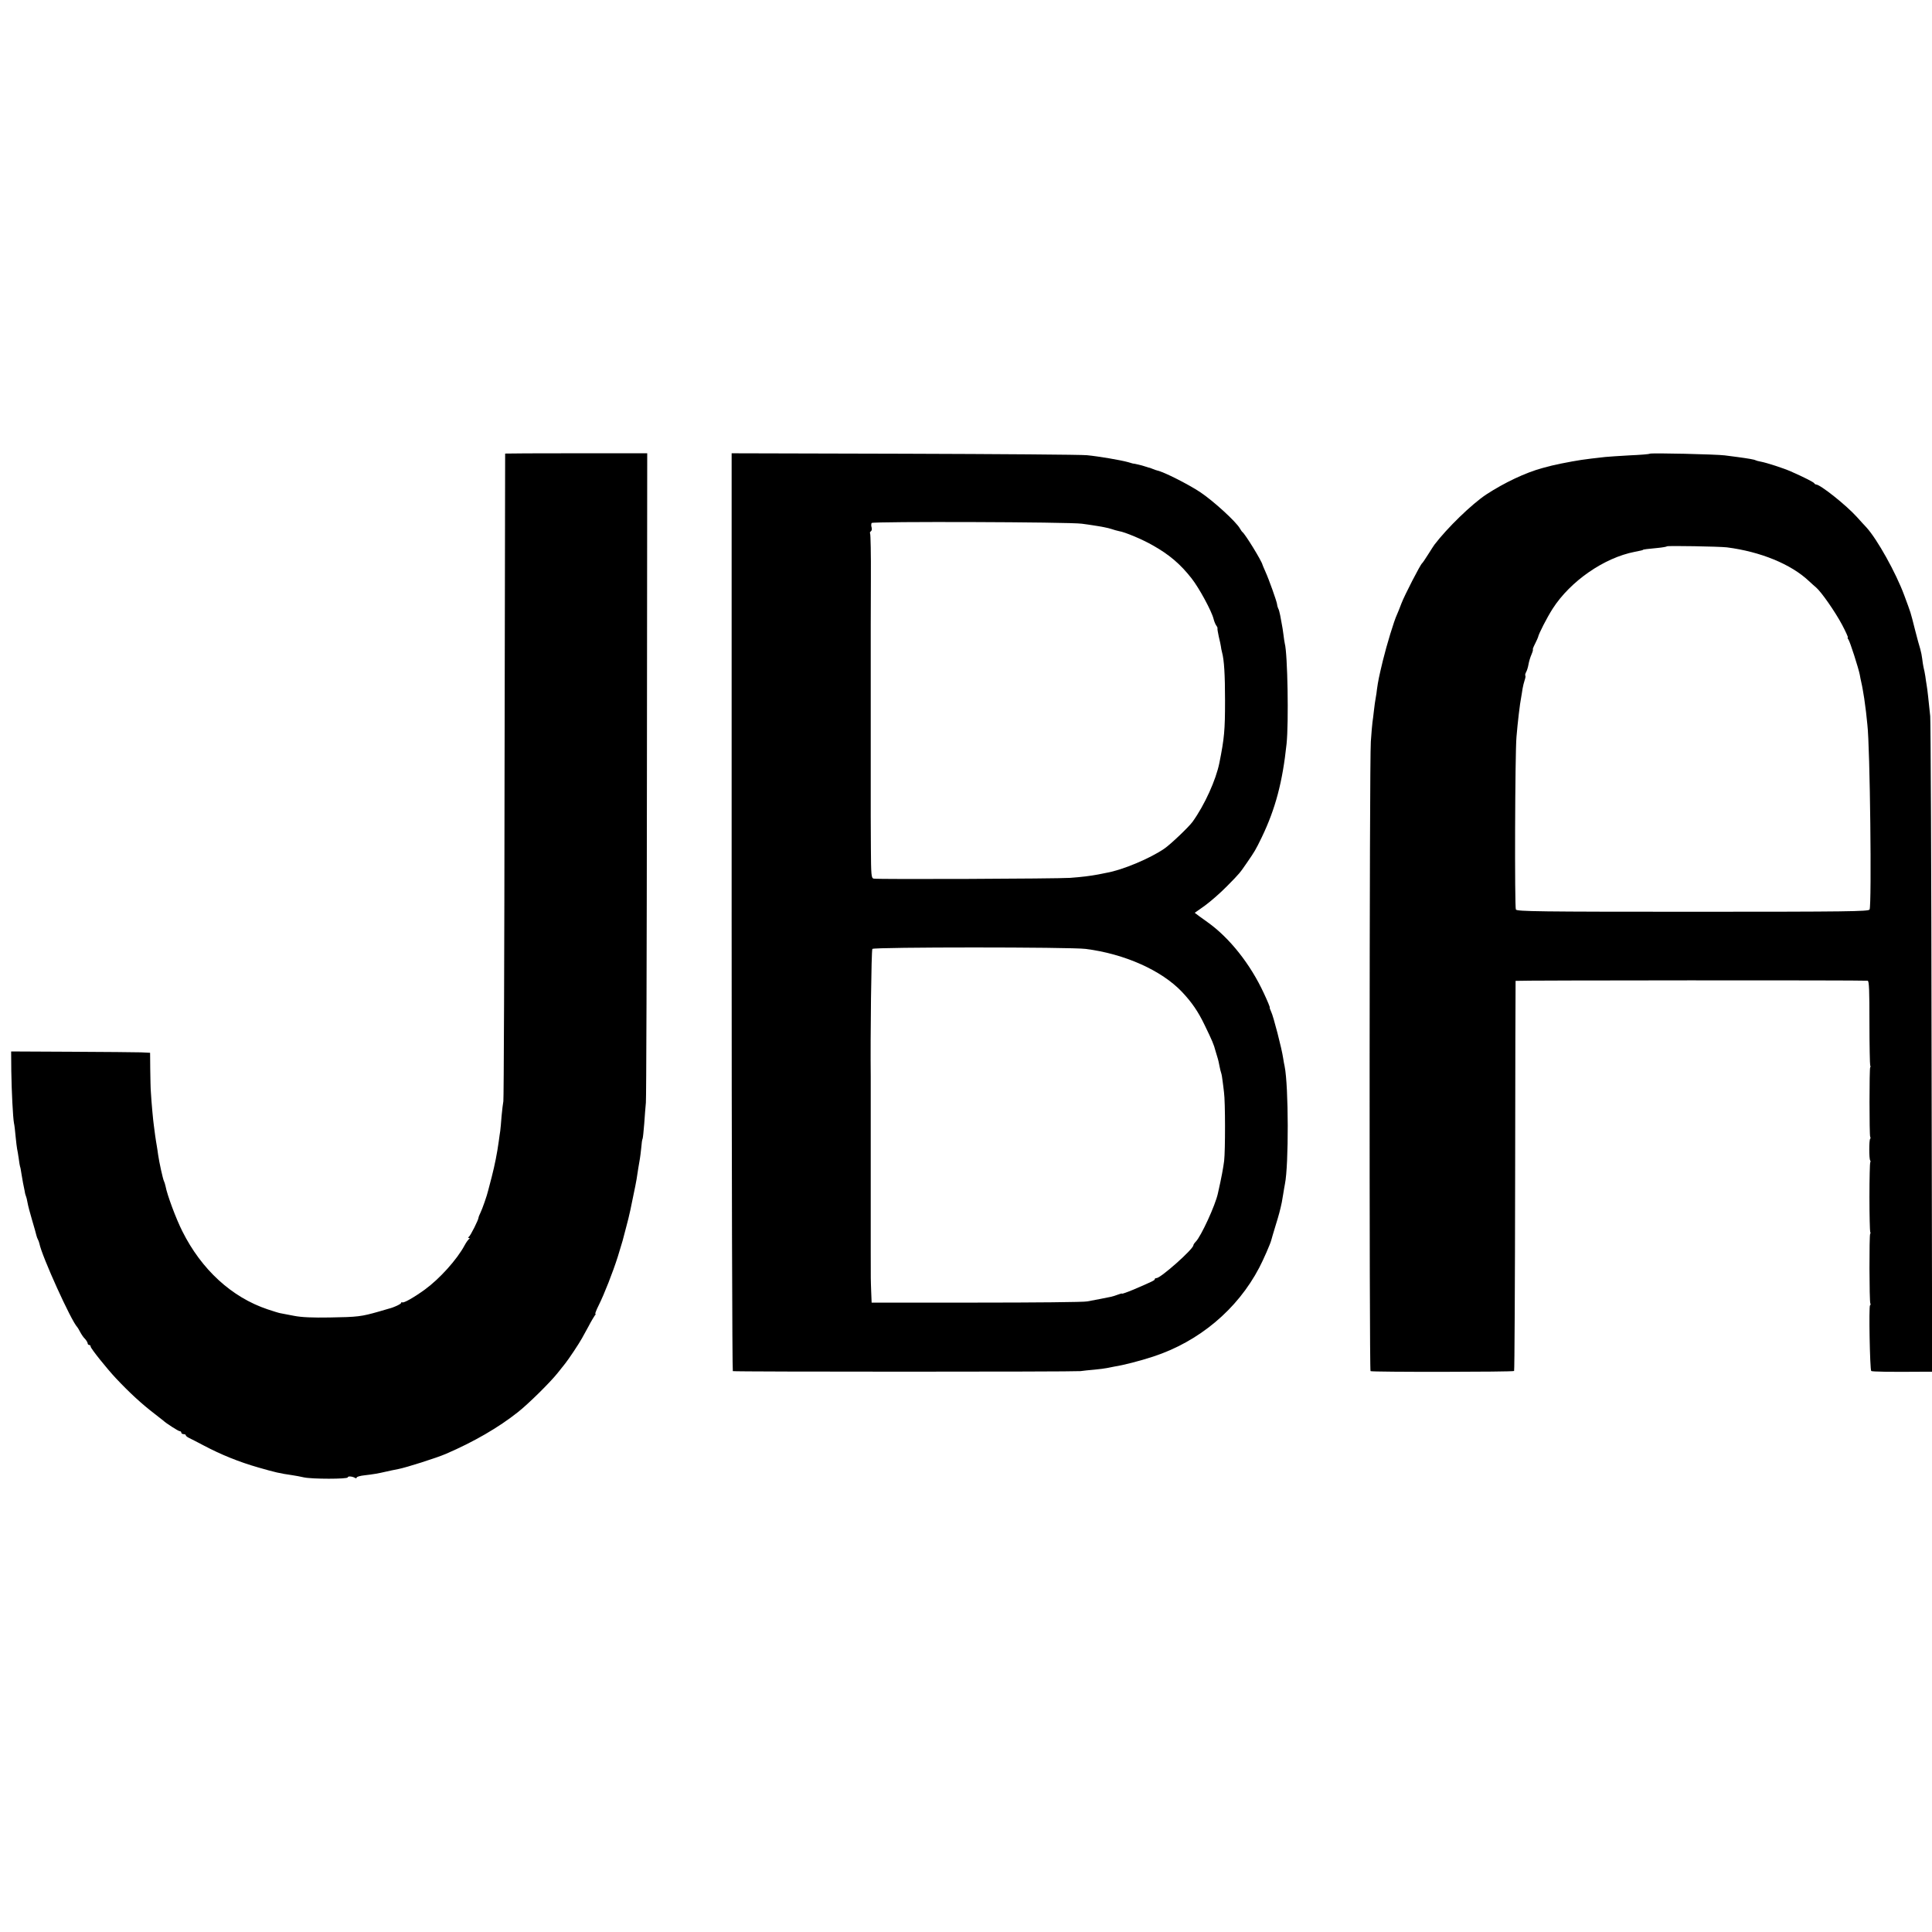
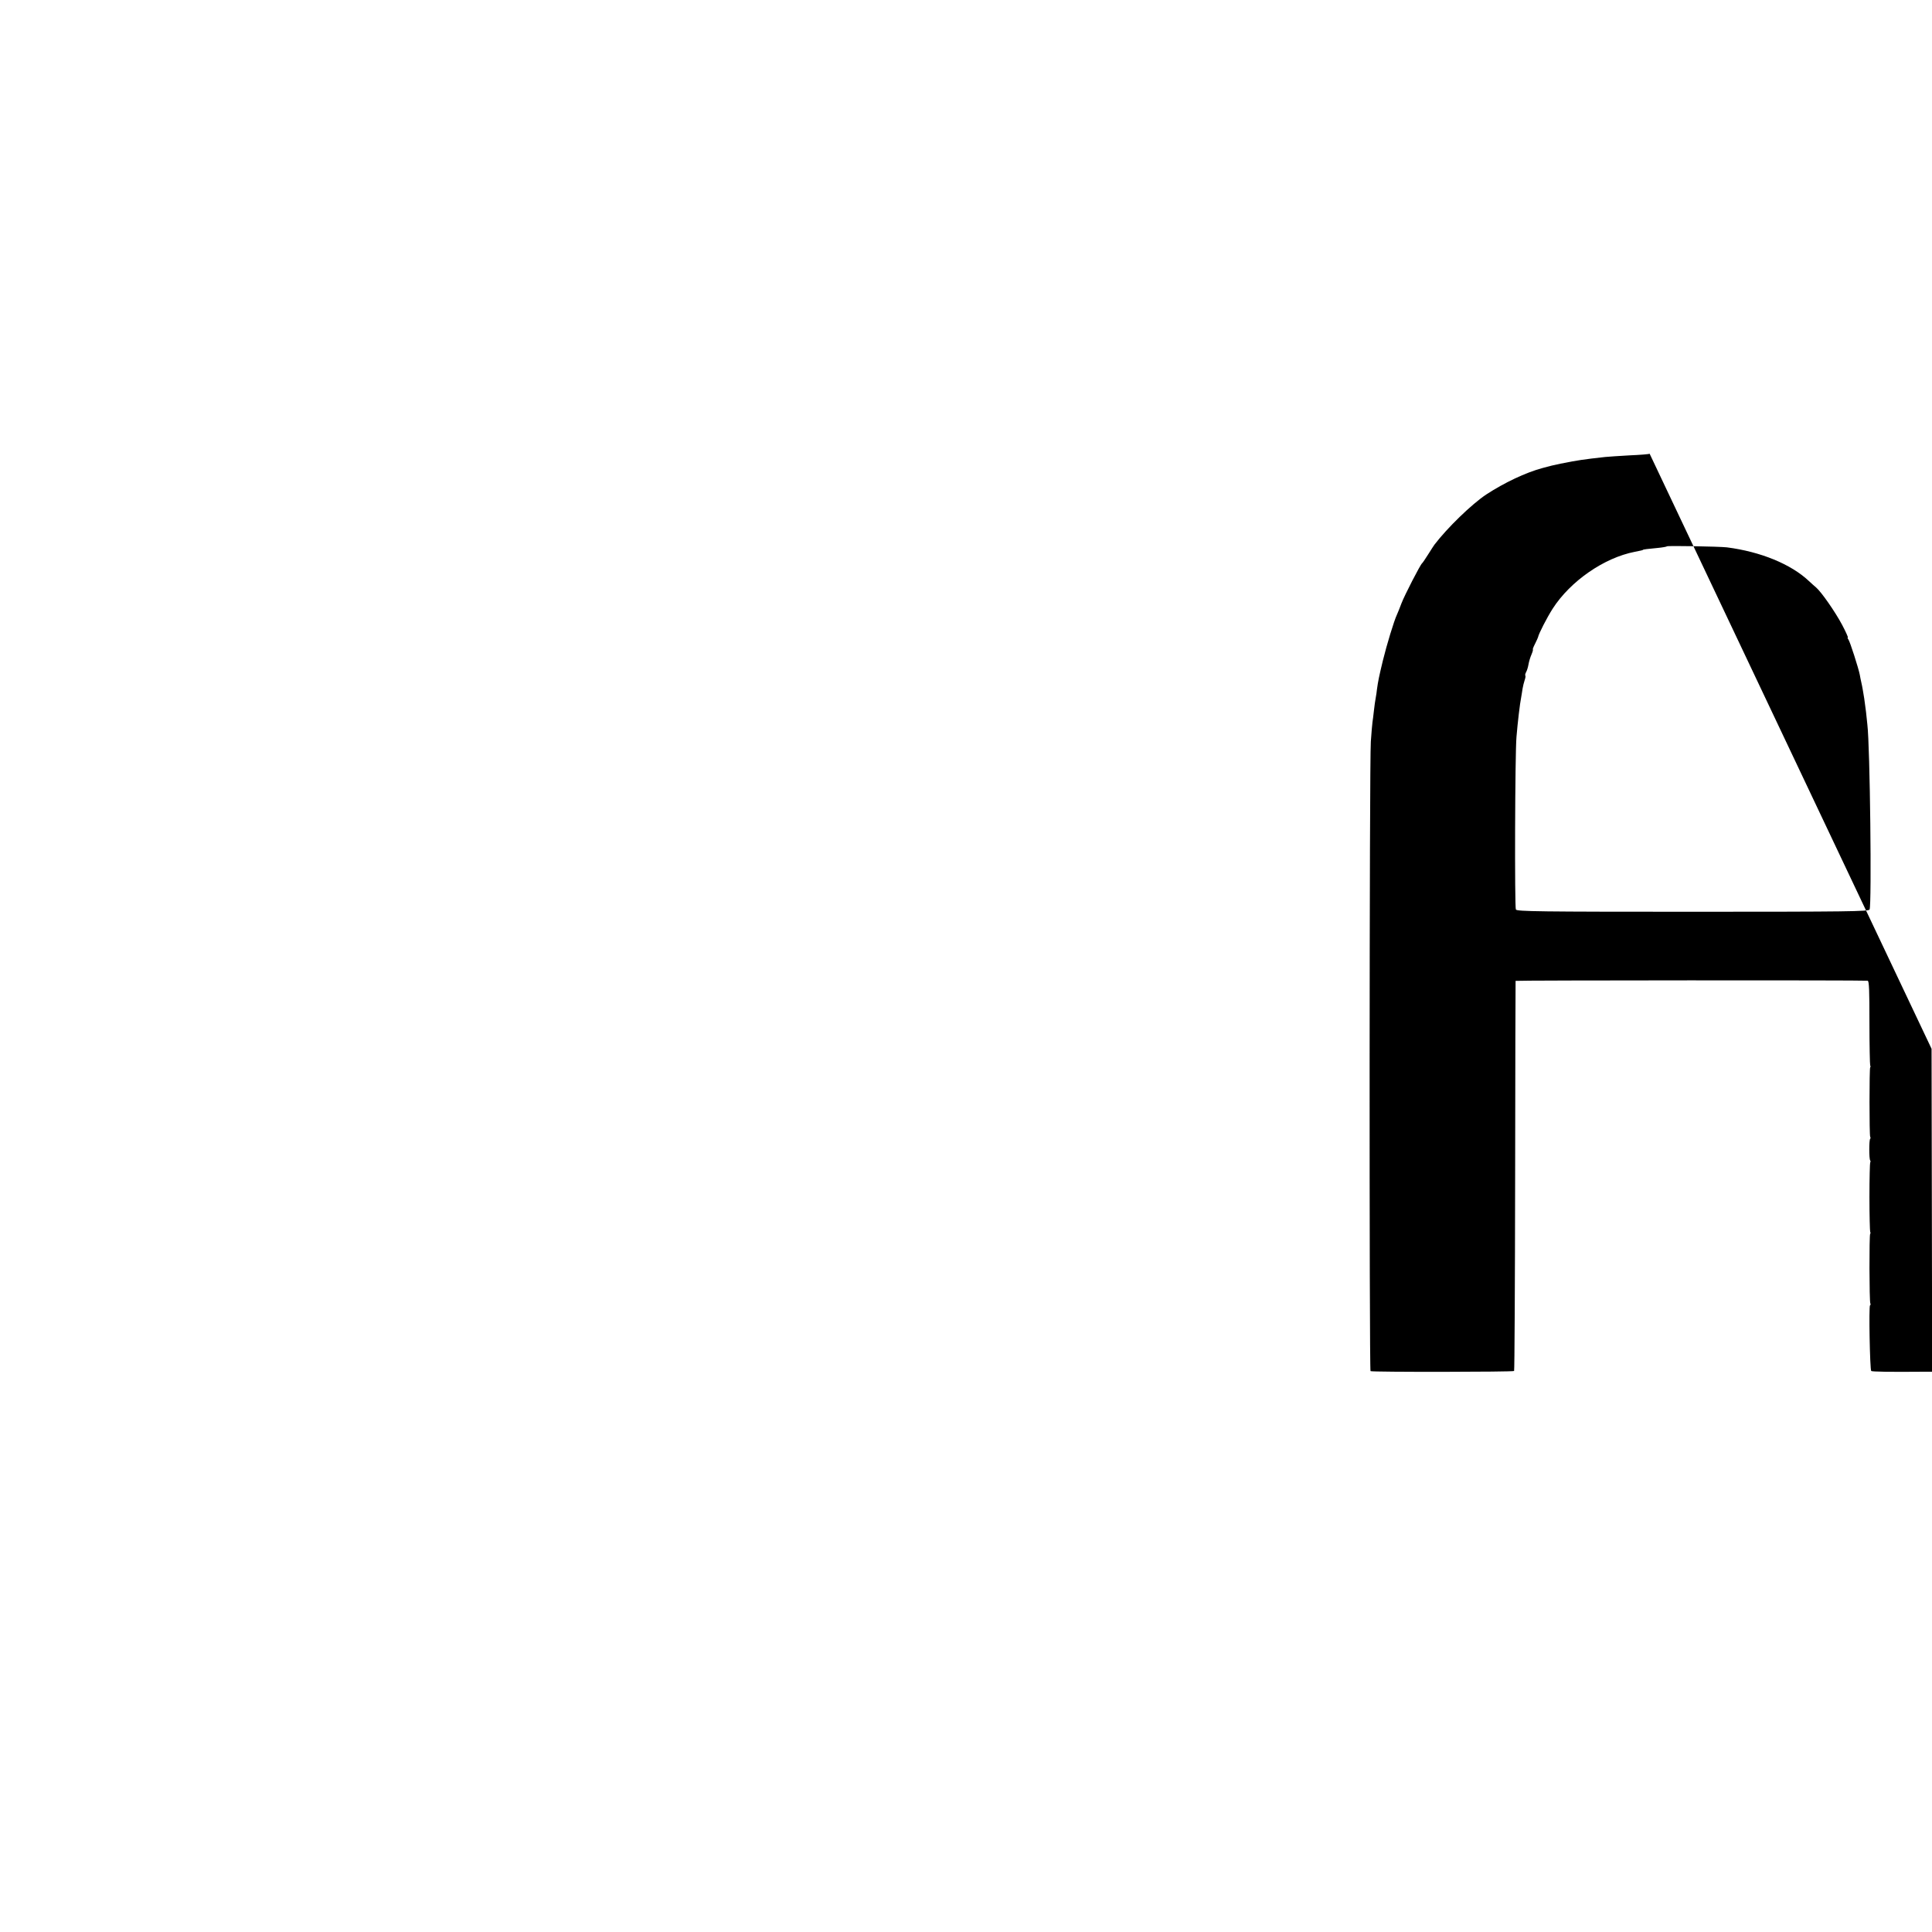
<svg xmlns="http://www.w3.org/2000/svg" version="1.0" width="1300pt" height="1300pt" viewBox="0 0 1300 1300" preserveAspectRatio="xMidYMid meet">
  <g transform="translate(0,1300) scale(0.1,-0.1)" fill="#000000" stroke="none">
-     <path d="M3399 9948 c0 -2 -2 -977 -4 -2168 -1 -1191 -5 -2176 -8 -2190 -3 -14 -8 -59 -12 -100 -3 -41 -7 -86 -9 -100 -2 -14 -7 -45 -10 -70 -11 -81 -27 -160 -47 -238 -11 -42 -22 -84 -24 -92 -7 -32 -40 -126 -52 -150 -7 -14 -13 -29 -13 -33 0 -14 -54 -122 -65 -129 -7 -5 -7 -8 0 -8 7 0 7 -3 0 -8 -5 -4 -19 -23 -29 -42 -51 -95 -167 -224 -267 -297 -73 -53 -145 -94 -153 -86 -3 3 -6 2 -6 -3 0 -8 -48 -31 -85 -40 -5 -2 -35 -10 -65 -19 -119 -34 -143 -37 -331 -40 -113 -2 -190 1 -240 11 -41 8 -83 16 -94 18 -11 2 -49 14 -85 26 -241 81 -444 267 -573 525 -43 85 -103 247 -113 303 -3 14 -8 30 -11 35 -6 10 -32 126 -39 177 -2 19 -7 46 -9 60 -3 14 -7 45 -11 70 -3 25 -7 56 -9 69 -4 25 -16 153 -20 226 -2 22 -3 90 -4 151 l-1 110 -62 3 c-35 1 -245 3 -468 4 l-405 2 1 -130 c2 -137 11 -315 18 -352 3 -12 8 -53 11 -90 4 -37 8 -75 10 -83 2 -8 7 -37 11 -65 3 -27 8 -52 9 -55 2 -3 6 -24 9 -46 4 -22 9 -51 11 -64 3 -14 8 -38 11 -54 2 -16 7 -32 9 -36 2 -4 7 -22 10 -41 3 -19 17 -72 31 -119 14 -47 27 -93 29 -103 2 -9 7 -22 10 -27 3 -5 8 -18 10 -27 16 -85 215 -523 255 -563 3 -3 11 -17 19 -32 8 -15 22 -37 33 -47 10 -11 18 -25 18 -31 0 -5 5 -10 10 -10 6 0 10 -5 10 -11 0 -12 109 -148 169 -212 94 -100 175 -174 261 -240 30 -23 57 -44 60 -47 16 -16 100 -70 109 -70 6 0 11 -4 11 -10 0 -5 7 -10 15 -10 8 0 15 -3 15 -7 0 -5 10 -13 23 -19 12 -6 56 -28 97 -50 117 -62 238 -111 367 -148 115 -33 144 -40 228 -52 22 -3 58 -10 80 -15 54 -12 295 -12 295 0 0 10 32 7 50 -4 6 -3 10 -2 10 3 0 5 24 12 53 15 54 6 95 13 137 23 31 7 58 13 90 19 53 10 257 75 320 102 188 81 354 177 485 281 70 55 216 199 267 263 15 19 38 48 51 64 24 30 92 132 113 170 6 11 26 47 44 80 17 33 37 66 42 73 6 6 8 12 4 12 -3 0 7 26 23 58 37 74 95 222 128 326 23 75 28 93 32 106 1 3 12 46 25 95 21 77 32 131 61 275 6 28 10 53 20 120 4 25 9 54 11 65 2 11 6 44 9 73 2 29 6 56 9 60 2 4 7 50 11 102 3 52 9 115 11 140 3 25 6 1018 7 2208 l2 2162 -477 0 c-263 0 -478 -1 -479 -2z" />
-     <path d="M4923 6865 c0 -1697 4 -3088 8 -3091 9 -5 2288 -5 2339 0 19 3 62 7 95 10 33 3 71 8 85 11 14 3 36 7 50 10 59 9 172 38 260 67 308 101 566 317 713 598 27 51 76 163 81 185 1 6 14 48 28 95 22 70 33 112 43 160 1 3 4 27 9 53 4 27 10 59 12 70 26 128 25 658 -2 792 -3 11 -7 36 -10 55 -9 63 -66 284 -81 313 -7 15 -11 27 -9 27 3 0 -15 44 -40 97 -90 195 -231 373 -379 478 -15 11 -41 30 -57 41 l-29 22 68 48 c37 27 104 85 148 130 88 89 87 89 136 160 52 76 57 83 100 172 91 190 139 370 166 627 15 143 7 606 -12 675 -2 8 -6 35 -9 60 -3 25 -8 56 -11 70 -3 14 -8 41 -11 60 -4 19 -9 40 -13 45 -3 6 -7 19 -8 30 -4 24 -54 165 -79 220 -10 22 -18 42 -19 45 -5 25 -116 206 -135 220 -4 3 -11 14 -17 24 -25 45 -176 183 -265 243 -81 54 -247 138 -291 147 -7 2 -20 6 -29 10 -9 4 -22 9 -30 10 -7 2 -20 6 -28 9 -13 5 -72 19 -77 18 -2 0 -17 5 -35 10 -47 13 -192 38 -274 46 -38 4 -592 8 -1230 10 l-1161 3 0 -3085z m2357 2611 c25 -3 56 -8 70 -10 60 -9 107 -18 130 -26 14 -5 36 -11 50 -14 39 -6 158 -56 224 -94 113 -63 189 -128 264 -224 51 -65 135 -220 148 -273 4 -16 12 -36 18 -44 6 -8 10 -17 8 -20 -1 -3 3 -28 9 -55 7 -28 13 -57 14 -65 1 -9 4 -27 8 -41 14 -51 20 -150 20 -325 0 -200 -5 -253 -38 -418 -23 -115 -99 -283 -180 -396 -25 -35 -148 -152 -190 -181 -96 -66 -281 -144 -390 -163 -16 -3 -41 -8 -55 -11 -54 -10 -108 -17 -190 -23 -92 -6 -1294 -11 -1322 -5 -15 4 -17 24 -18 206 0 110 -1 208 -1 216 0 8 0 152 0 320 0 168 0 312 0 320 0 8 0 152 0 320 0 168 0 314 0 325 0 11 0 152 1 313 1 161 -2 296 -5 301 -3 5 -1 13 5 16 6 4 8 15 5 26 -4 10 -3 24 0 30 8 11 1331 7 1415 -5z m25 -2861 c261 -33 511 -144 649 -290 65 -69 108 -131 152 -223 50 -103 62 -131 73 -174 1 -4 7 -22 12 -40 6 -18 12 -46 15 -63 3 -16 8 -37 11 -45 3 -8 7 -31 9 -50 3 -19 7 -55 10 -80 9 -61 9 -392 1 -461 -6 -47 -17 -109 -42 -219 -17 -80 -114 -290 -149 -325 -9 -9 -16 -20 -16 -24 0 -26 -220 -221 -248 -221 -7 0 -12 -3 -12 -8 0 -7 -16 -15 -142 -69 -43 -18 -78 -30 -78 -28 0 3 -12 0 -27 -6 -16 -6 -37 -13 -48 -15 -11 -2 -42 -8 -70 -14 -27 -5 -68 -13 -90 -17 -22 -5 -357 -8 -745 -8 l-705 0 -3 75 c-3 89 -3 59 -3 285 0 102 0 191 0 198 0 6 0 113 0 237 0 124 0 232 0 240 0 8 0 116 0 240 0 124 0 234 0 245 -3 268 4 851 11 860 11 13 1333 13 1435 0z" />
-     <path d="M11100 9947 c-3 -3 -63 -8 -135 -11 -71 -4 -146 -9 -165 -11 -151 -17 -173 -20 -300 -45 -61 -13 -56 -12 -120 -29 -115 -31 -256 -98 -379 -178 -99 -66 -262 -224 -349 -338 -4 -5 -23 -35 -42 -65 -19 -30 -37 -57 -41 -60 -12 -9 -118 -215 -139 -270 -11 -30 -25 -64 -30 -75 -20 -42 -69 -204 -95 -310 -25 -104 -32 -136 -40 -195 -1 -14 -5 -38 -8 -55 -3 -16 -9 -55 -12 -85 -3 -30 -8 -66 -10 -80 -2 -14 -7 -72 -11 -130 -10 -139 -11 -4231 -2 -4236 10 -7 960 -6 966 1 3 2 6 593 7 1312 1 720 2 1310 3 1313 2 4 2329 5 2369 1 10 -1 12 -67 12 -281 0 -154 3 -284 5 -289 3 -4 3 -11 0 -13 -6 -7 -6 -456 0 -467 3 -4 3 -11 0 -14 -4 -3 -6 -35 -6 -71 0 -35 2 -69 6 -74 3 -5 3 -12 0 -14 -2 -3 -5 -107 -5 -232 0 -125 3 -230 5 -235 3 -4 3 -11 0 -13 -7 -7 -6 -456 1 -468 3 -5 2 -11 -2 -13 -9 -6 -1 -432 8 -442 6 -5 124 -7 352 -5 l58 0 -4 2173 c-1 1194 -6 2202 -9 2238 -11 106 -19 182 -24 209 -2 14 -7 41 -9 60 -3 19 -8 46 -12 60 -3 14 -7 40 -9 58 -2 18 -8 48 -13 65 -6 18 -22 77 -36 132 -32 126 -24 100 -72 230 -55 149 -181 376 -254 456 -13 14 -42 45 -64 70 -72 80 -247 219 -275 219 -4 0 -10 4 -12 8 -3 7 -67 40 -158 80 -50 22 -161 58 -203 66 -14 2 -30 7 -34 9 -8 5 -49 12 -123 22 -25 3 -63 8 -85 11 -53 7 -499 18 -505 11z m520 -630 c226 -29 431 -113 551 -226 15 -14 37 -34 48 -43 36 -30 129 -164 176 -252 25 -47 42 -86 39 -86 -4 0 -2 -6 3 -12 11 -14 69 -196 77 -238 2 -14 7 -36 10 -50 3 -14 8 -36 10 -50 2 -14 7 -41 10 -60 3 -19 8 -60 12 -90 3 -30 7 -68 9 -85 18 -145 30 -1214 15 -1245 -7 -13 -147 -15 -1189 -15 -1027 0 -1183 2 -1191 15 -9 14 -6 1048 4 1161 8 97 23 225 32 269 2 14 7 39 9 56 3 17 9 43 14 57 5 14 7 27 5 30 -3 3 -1 14 5 25 6 10 13 34 16 52 3 18 12 48 20 66 8 19 12 34 9 34 -2 0 4 17 15 38 10 20 19 40 20 44 4 23 60 132 99 193 119 185 346 342 552 382 40 8 55 11 55 13 0 3 35 7 99 13 32 3 60 8 63 11 6 5 352 -1 403 -7z" />
+     <path d="M11100 9947 c-3 -3 -63 -8 -135 -11 -71 -4 -146 -9 -165 -11 -151 -17 -173 -20 -300 -45 -61 -13 -56 -12 -120 -29 -115 -31 -256 -98 -379 -178 -99 -66 -262 -224 -349 -338 -4 -5 -23 -35 -42 -65 -19 -30 -37 -57 -41 -60 -12 -9 -118 -215 -139 -270 -11 -30 -25 -64 -30 -75 -20 -42 -69 -204 -95 -310 -25 -104 -32 -136 -40 -195 -1 -14 -5 -38 -8 -55 -3 -16 -9 -55 -12 -85 -3 -30 -8 -66 -10 -80 -2 -14 -7 -72 -11 -130 -10 -139 -11 -4231 -2 -4236 10 -7 960 -6 966 1 3 2 6 593 7 1312 1 720 2 1310 3 1313 2 4 2329 5 2369 1 10 -1 12 -67 12 -281 0 -154 3 -284 5 -289 3 -4 3 -11 0 -13 -6 -7 -6 -456 0 -467 3 -4 3 -11 0 -14 -4 -3 -6 -35 -6 -71 0 -35 2 -69 6 -74 3 -5 3 -12 0 -14 -2 -3 -5 -107 -5 -232 0 -125 3 -230 5 -235 3 -4 3 -11 0 -13 -7 -7 -6 -456 1 -468 3 -5 2 -11 -2 -13 -9 -6 -1 -432 8 -442 6 -5 124 -7 352 -5 l58 0 -4 2173 z m520 -630 c226 -29 431 -113 551 -226 15 -14 37 -34 48 -43 36 -30 129 -164 176 -252 25 -47 42 -86 39 -86 -4 0 -2 -6 3 -12 11 -14 69 -196 77 -238 2 -14 7 -36 10 -50 3 -14 8 -36 10 -50 2 -14 7 -41 10 -60 3 -19 8 -60 12 -90 3 -30 7 -68 9 -85 18 -145 30 -1214 15 -1245 -7 -13 -147 -15 -1189 -15 -1027 0 -1183 2 -1191 15 -9 14 -6 1048 4 1161 8 97 23 225 32 269 2 14 7 39 9 56 3 17 9 43 14 57 5 14 7 27 5 30 -3 3 -1 14 5 25 6 10 13 34 16 52 3 18 12 48 20 66 8 19 12 34 9 34 -2 0 4 17 15 38 10 20 19 40 20 44 4 23 60 132 99 193 119 185 346 342 552 382 40 8 55 11 55 13 0 3 35 7 99 13 32 3 60 8 63 11 6 5 352 -1 403 -7z" />
  </g>
</svg>